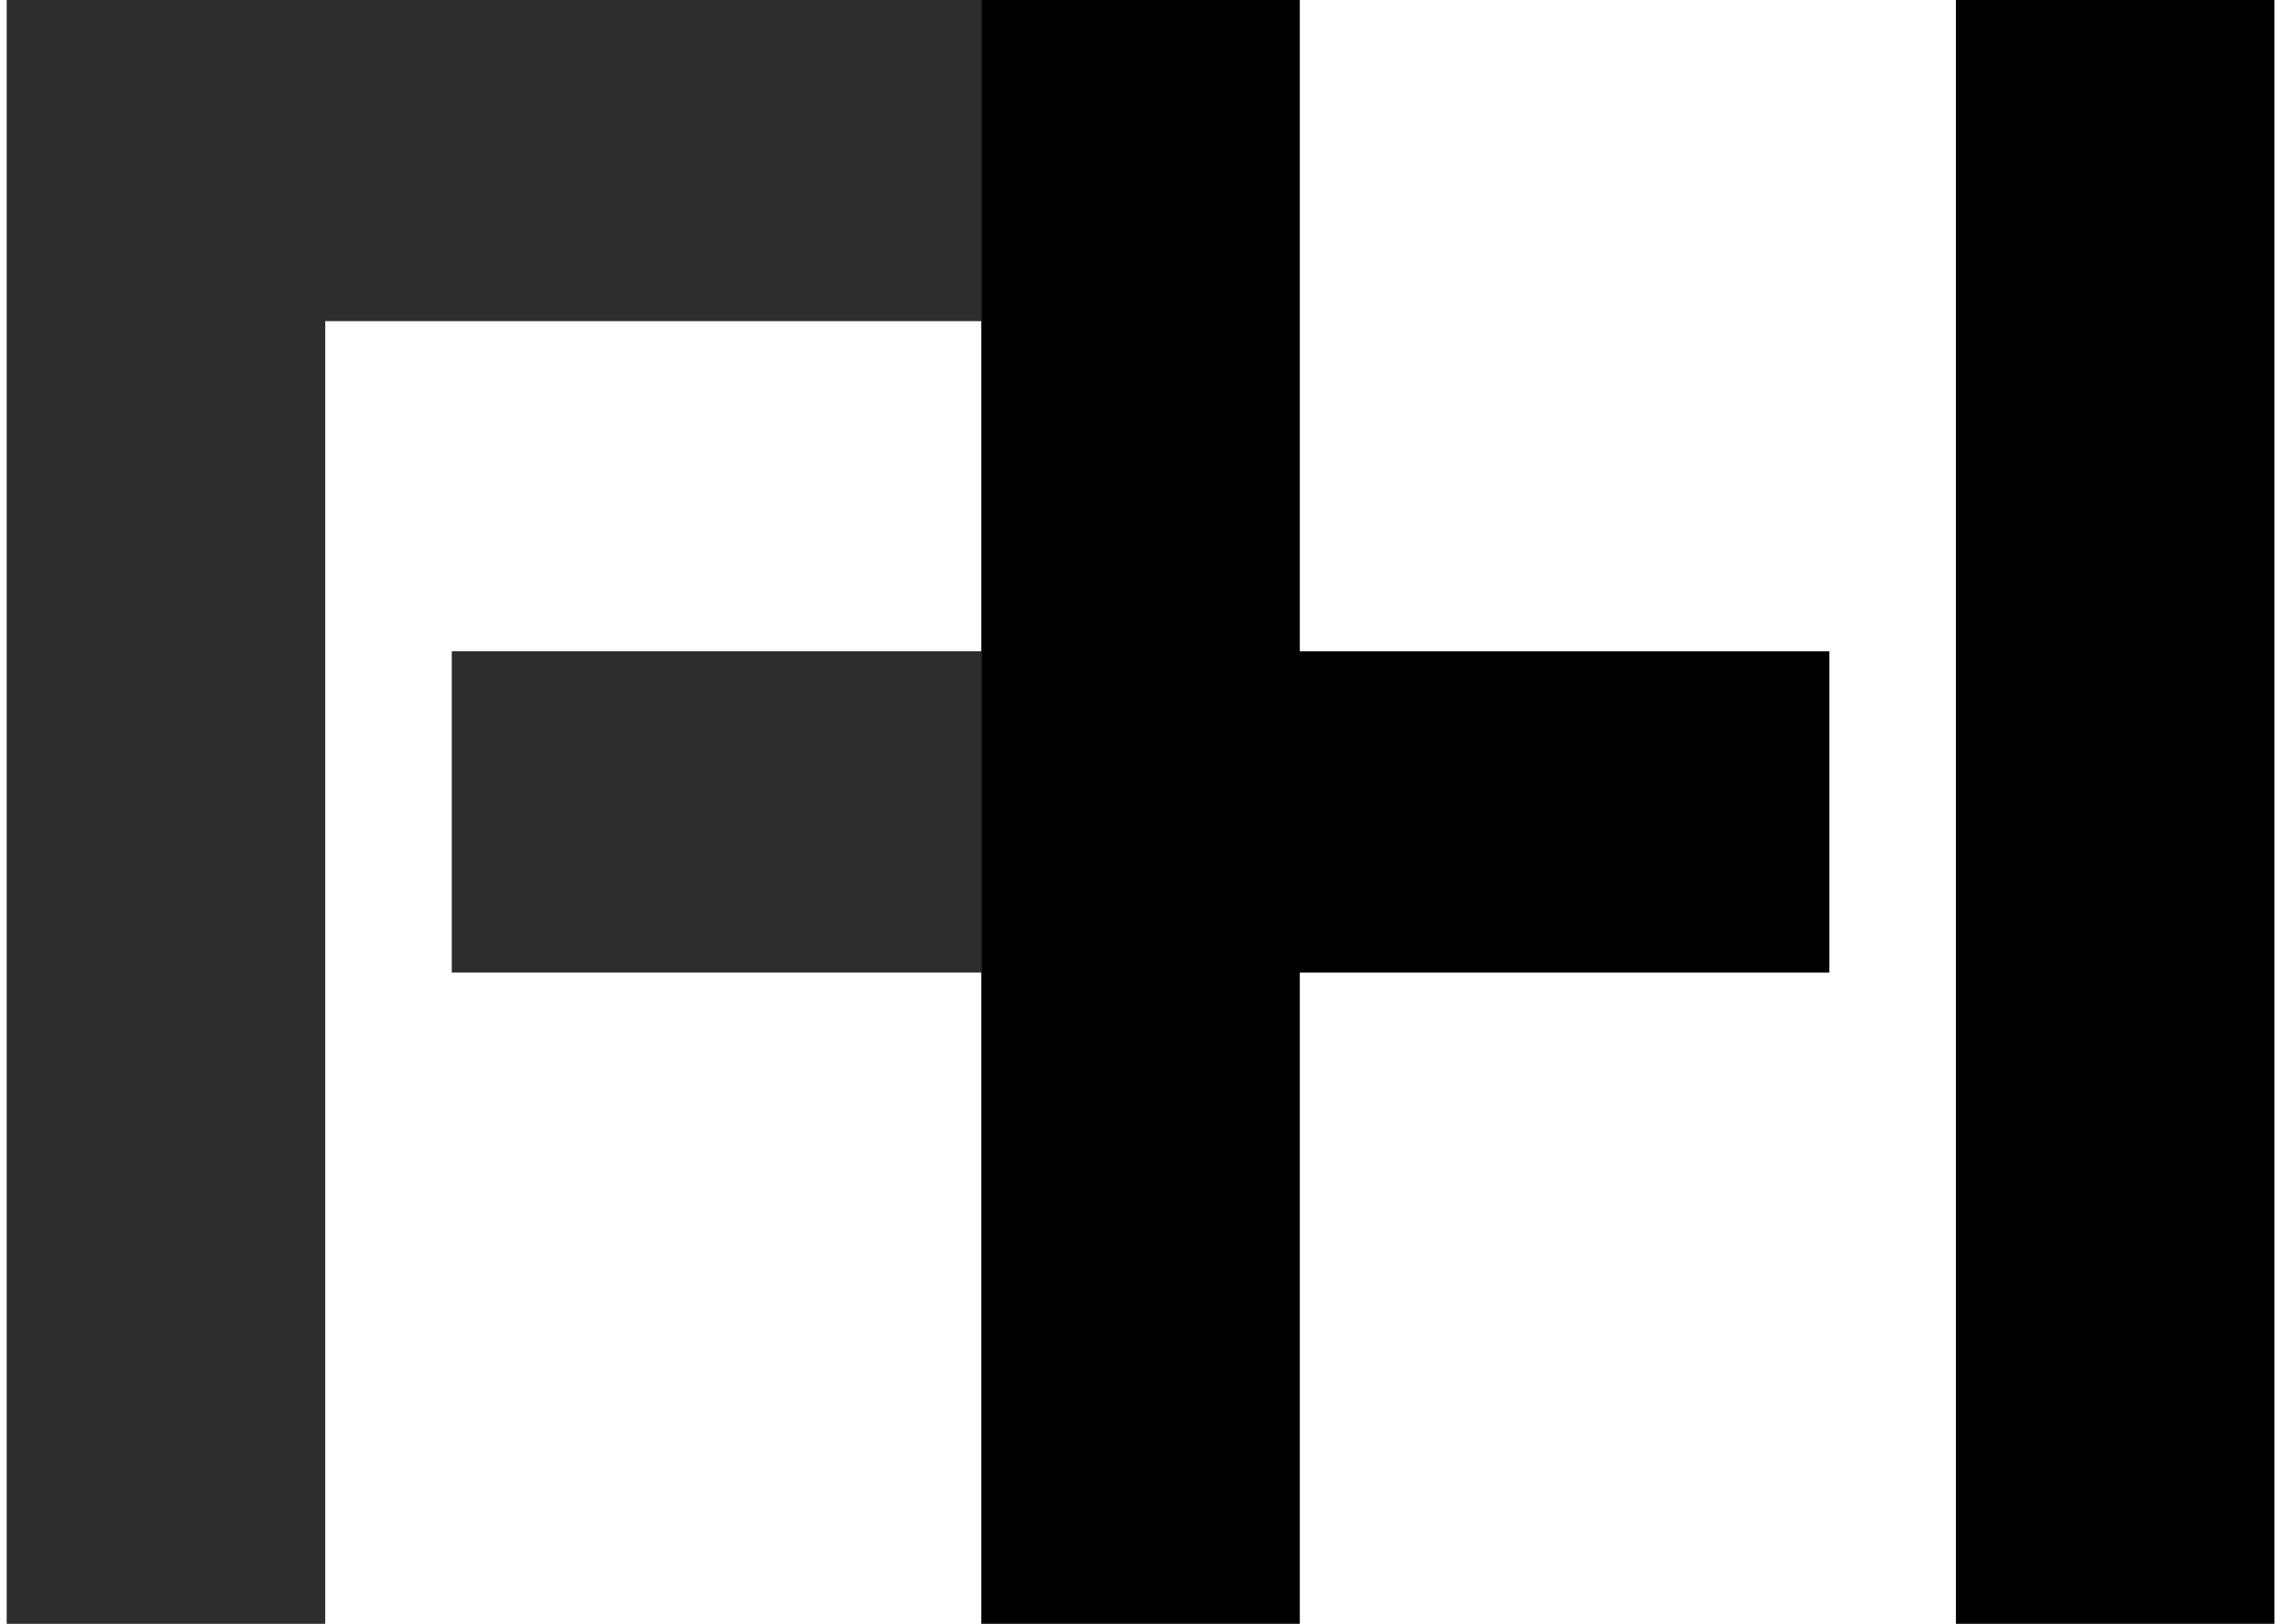
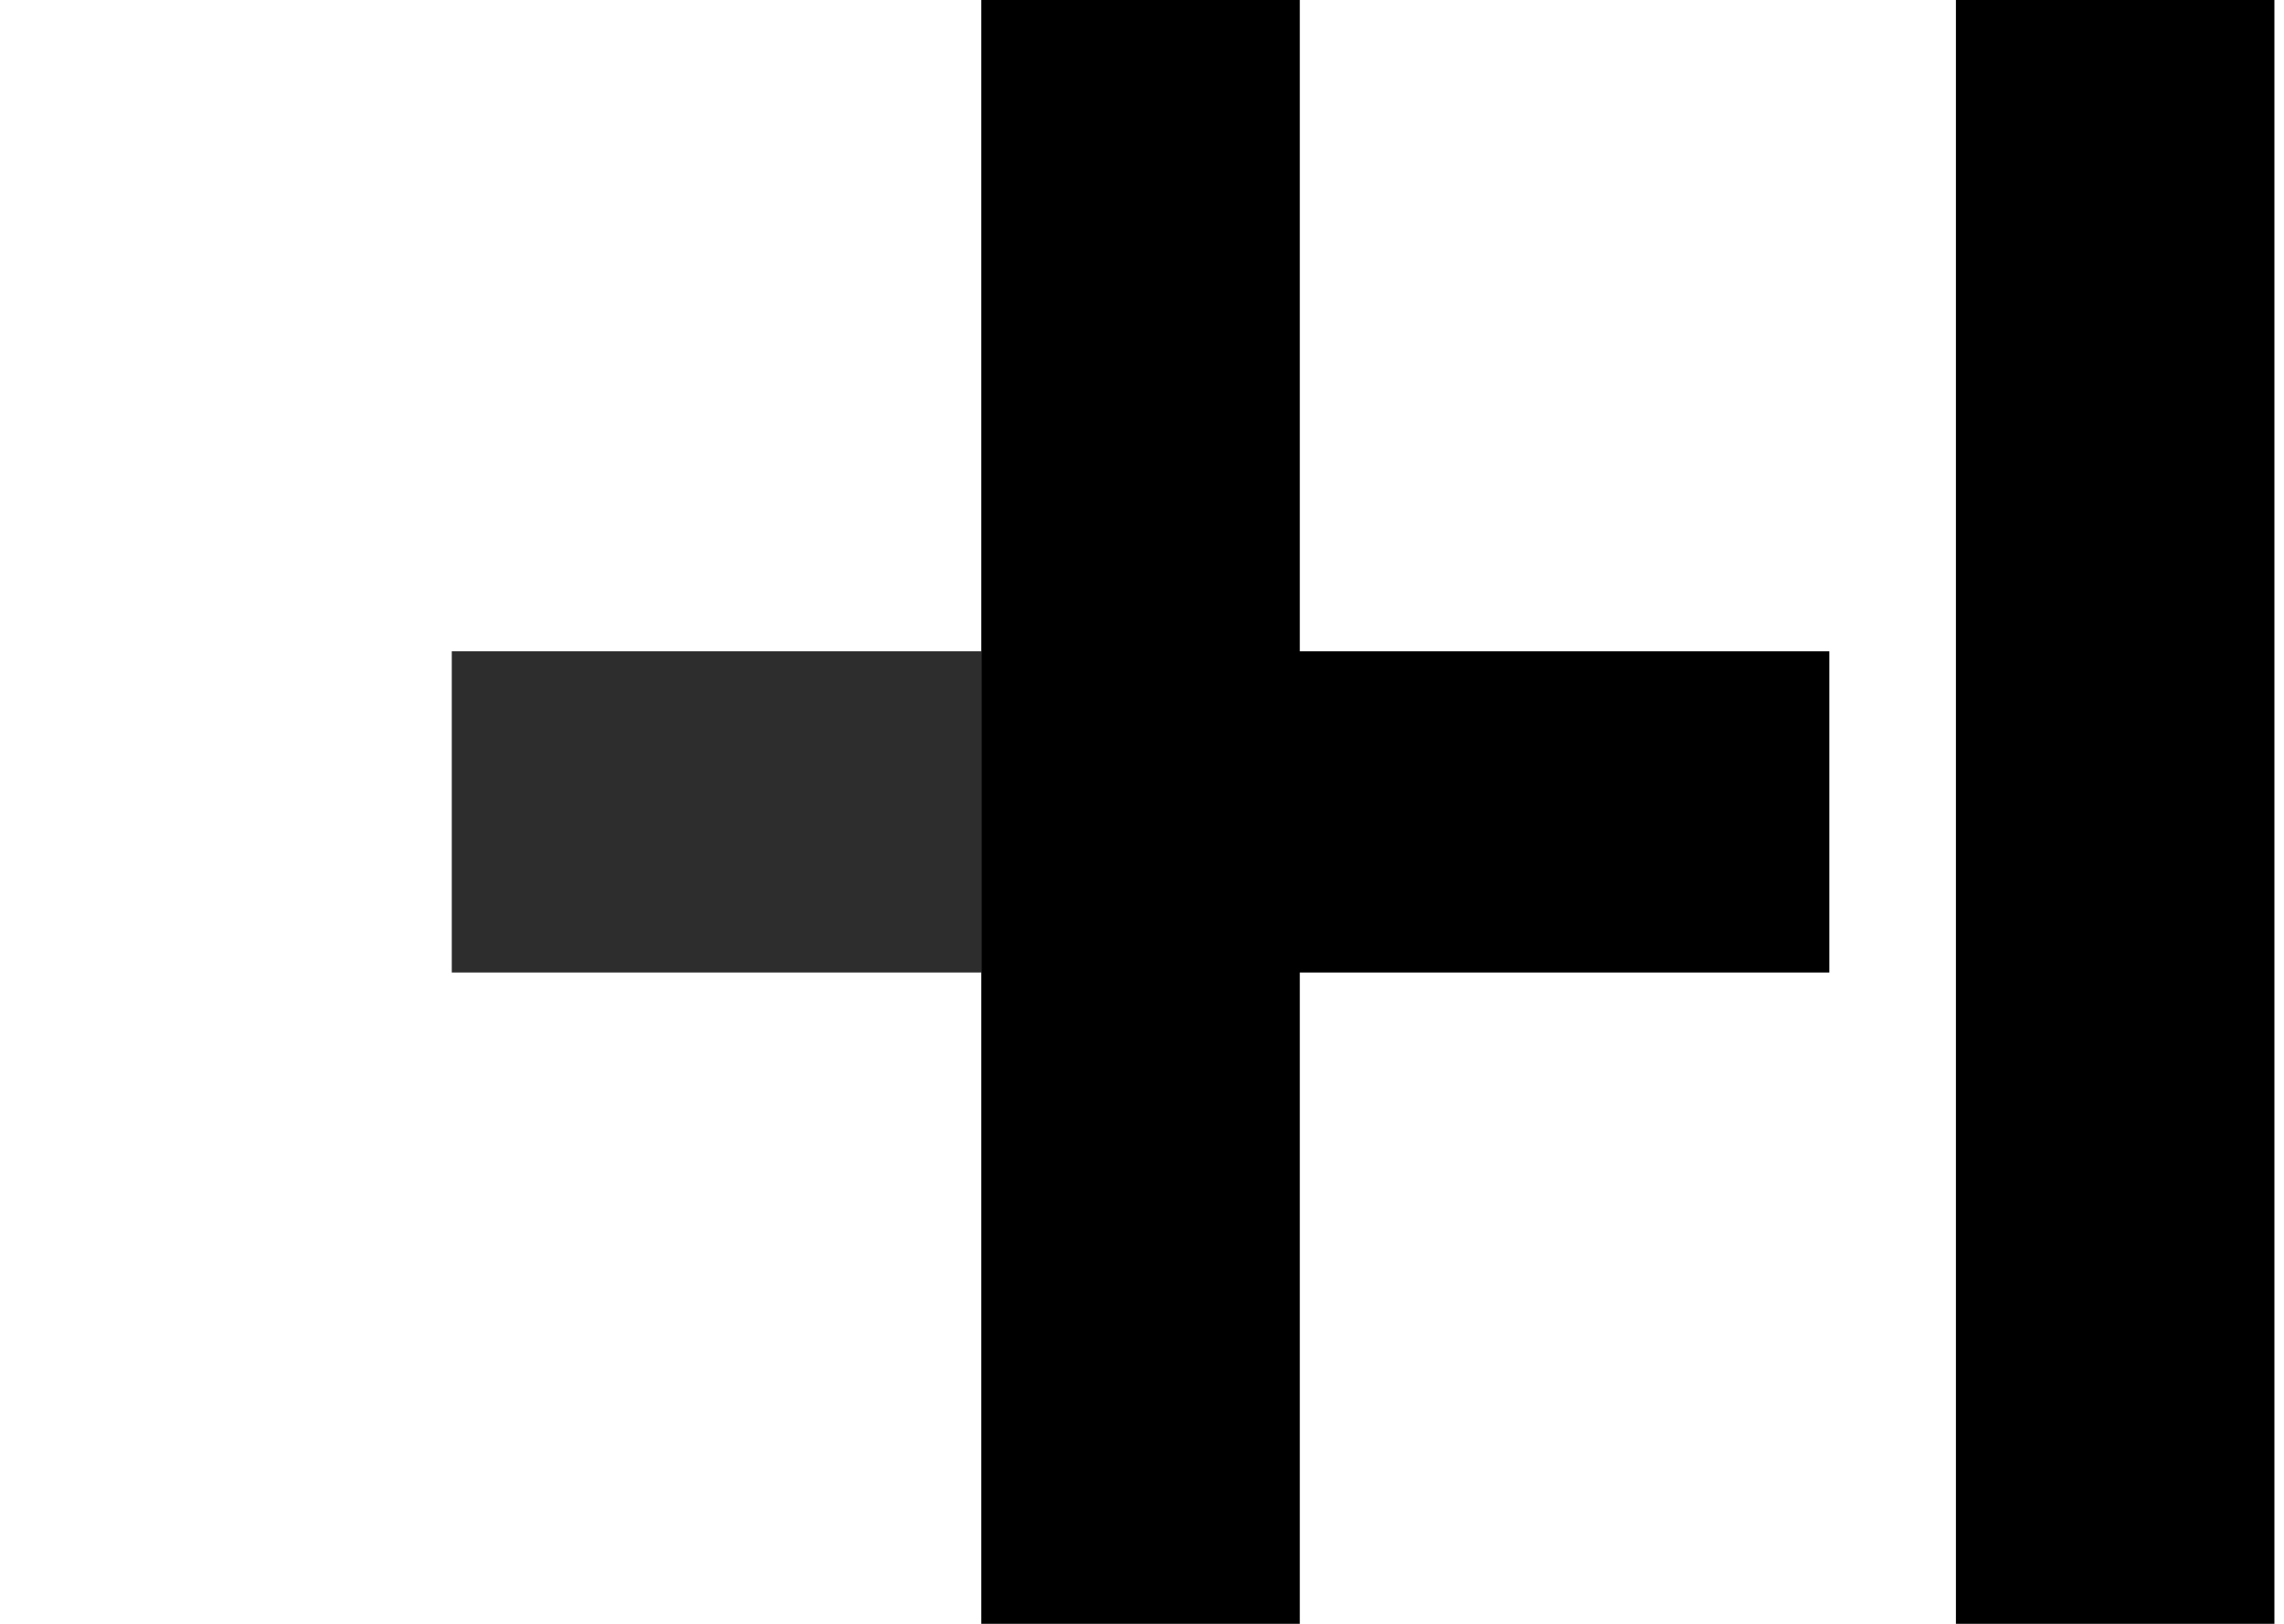
<svg xmlns="http://www.w3.org/2000/svg" width="45" height="32" viewBox="0 0 45 32" fill="none">
  <g clip-path="url(#clip0_789_17976)">
-     <path d="M6.407 0H0.132V6.329V32H6.407V6.329H19.334V0H6.407Z" fill="#2D2D2D" />
    <path d="M19.334 12.835H8.901V19.165H19.334V12.835Z" fill="#2D2D2D" />
    <path d="M25.609 0H19.334V32H25.609V19.165H36.042V12.835H25.609V0Z" fill="black" />
    <path d="M44.812 0H38.536V32H44.812V0Z" fill="black" />
  </g>
  <defs>
    <clipPath id="clip0_789_17976">
      <rect width="44.679" height="32" fill="white" transform="translate(0.132)" />
    </clipPath>
  </defs>
</svg>